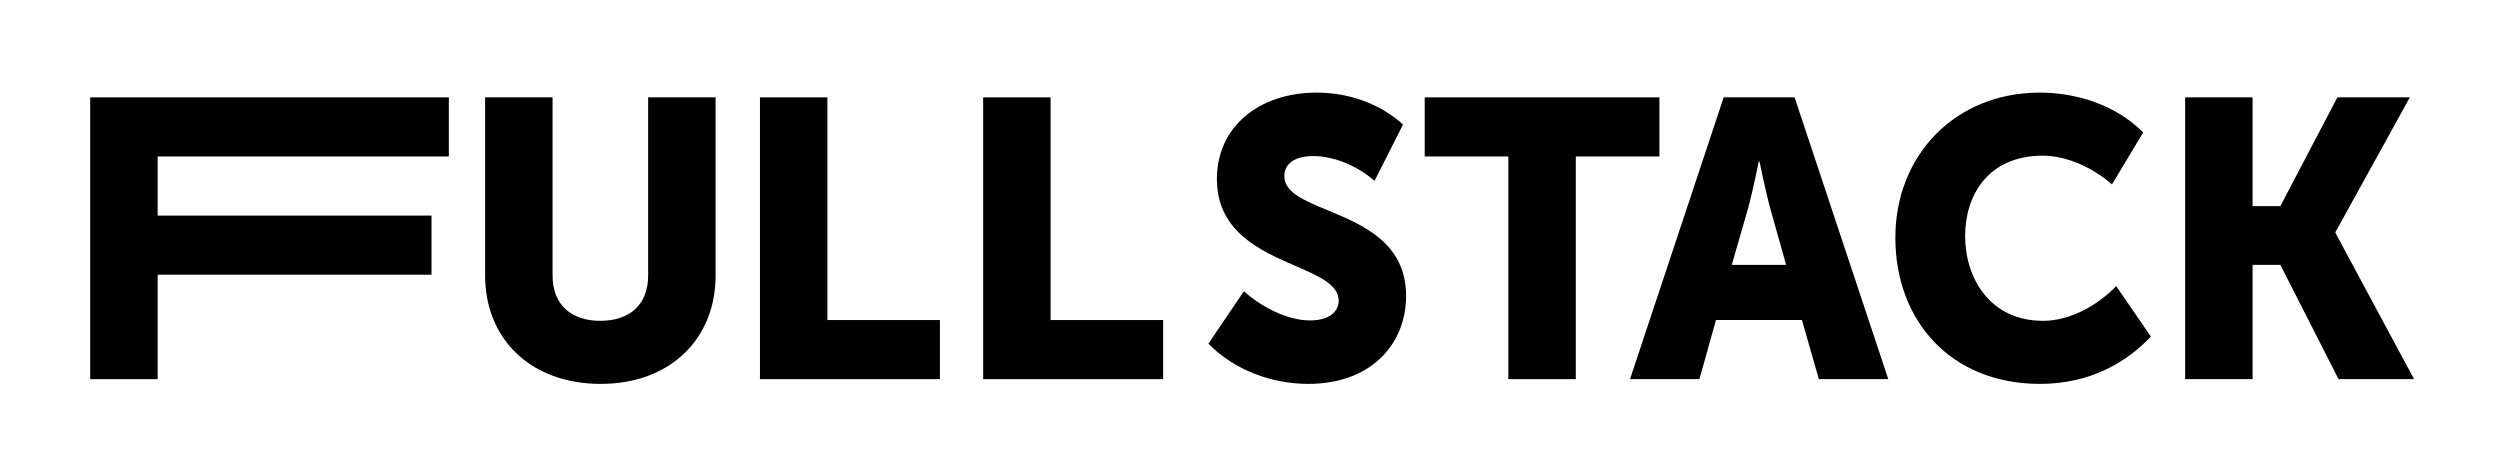
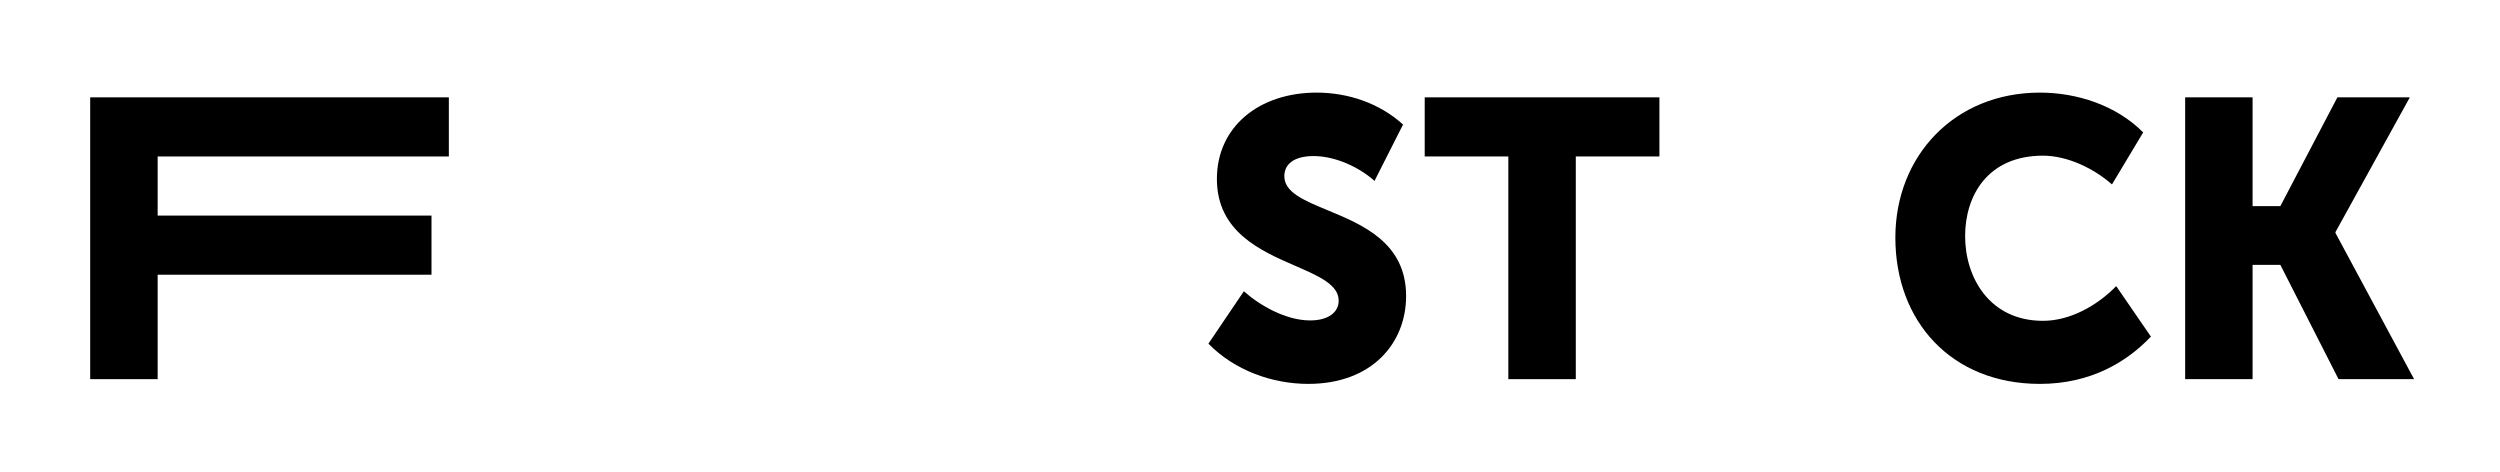
<svg xmlns="http://www.w3.org/2000/svg" width="180" height="34" viewBox="0 0 180 34" fill="none">
  <path d="M11.351 27.299H6.494V7.009H32.317V11.266H11.351V15.522H31.068V19.779H11.351V27.299Z" fill="black" />
-   <path d="M43.253 27.64C38.203 27.64 34.928 24.405 34.928 19.836V7.009H39.785V19.836C39.785 21.964 41.144 23.099 43.225 23.099C45.307 23.099 46.667 21.964 46.667 19.836V7.009H51.523V19.836C51.523 24.405 48.249 27.64 43.253 27.64Z" fill="black" />
-   <path d="M67.673 27.299H54.717V7.009H59.572V23.043H67.673V27.299Z" fill="black" />
-   <path d="M83.745 27.299H70.787V7.009H75.642V23.043H83.745V27.299Z" fill="black" />
  <path d="M87.006 24.744C88.891 26.675 91.613 27.64 94.193 27.64C98.772 27.64 101.24 24.717 101.24 21.312C101.24 17.475 98.103 16.177 95.581 15.134C93.887 14.433 92.472 13.847 92.472 12.684C92.472 11.861 93.111 11.237 94.581 11.237C96.135 11.237 97.857 12.031 98.965 13.025L101.019 8.967C99.299 7.406 97.024 6.668 94.803 6.668C90.64 6.668 87.616 9.137 87.616 12.883C87.616 16.687 90.755 18.052 93.276 19.149C94.97 19.885 96.385 20.501 96.385 21.652C96.385 22.447 95.691 23.071 94.331 23.071C92.555 23.071 90.668 21.964 89.558 20.971L87.006 24.744Z" fill="black" />
  <path d="M113.457 27.299H108.6V11.265H102.579V7.009H119.478V11.265H113.457V27.299Z" fill="black" />
-   <path fill-rule="evenodd" clip-rule="evenodd" d="M122.357 27.299H117.362L124.105 7.009H129.211L135.956 27.299H130.959L129.739 23.042H123.551L122.357 27.299ZM125.826 15.124L124.689 19.069V19.07H128.601L127.491 15.125C127.13 13.848 126.686 11.634 126.686 11.634H126.631C126.631 11.634 126.187 13.848 125.826 15.124Z" fill="black" />
  <path d="M146.873 27.64C140.49 27.64 136.466 23.127 136.466 17.111C136.466 11.208 140.74 6.668 146.873 6.668C149.536 6.668 152.367 7.576 154.309 9.535L152.062 13.279C150.785 12.146 148.871 11.208 147.094 11.208C143.126 11.208 141.489 14.075 141.489 16.998C141.489 20.006 143.265 23.099 147.094 23.099C149.065 23.099 151.008 21.992 152.367 20.601L154.865 24.235C153.117 26.079 150.507 27.64 146.873 27.64Z" fill="black" />
  <path d="M162.186 27.299H157.331V7.009H162.186V14.841H164.185L168.292 7.009H173.508L168.152 16.713V16.771L173.814 27.299H168.375L164.185 19.069H162.186V27.299Z" fill="black" />
</svg>